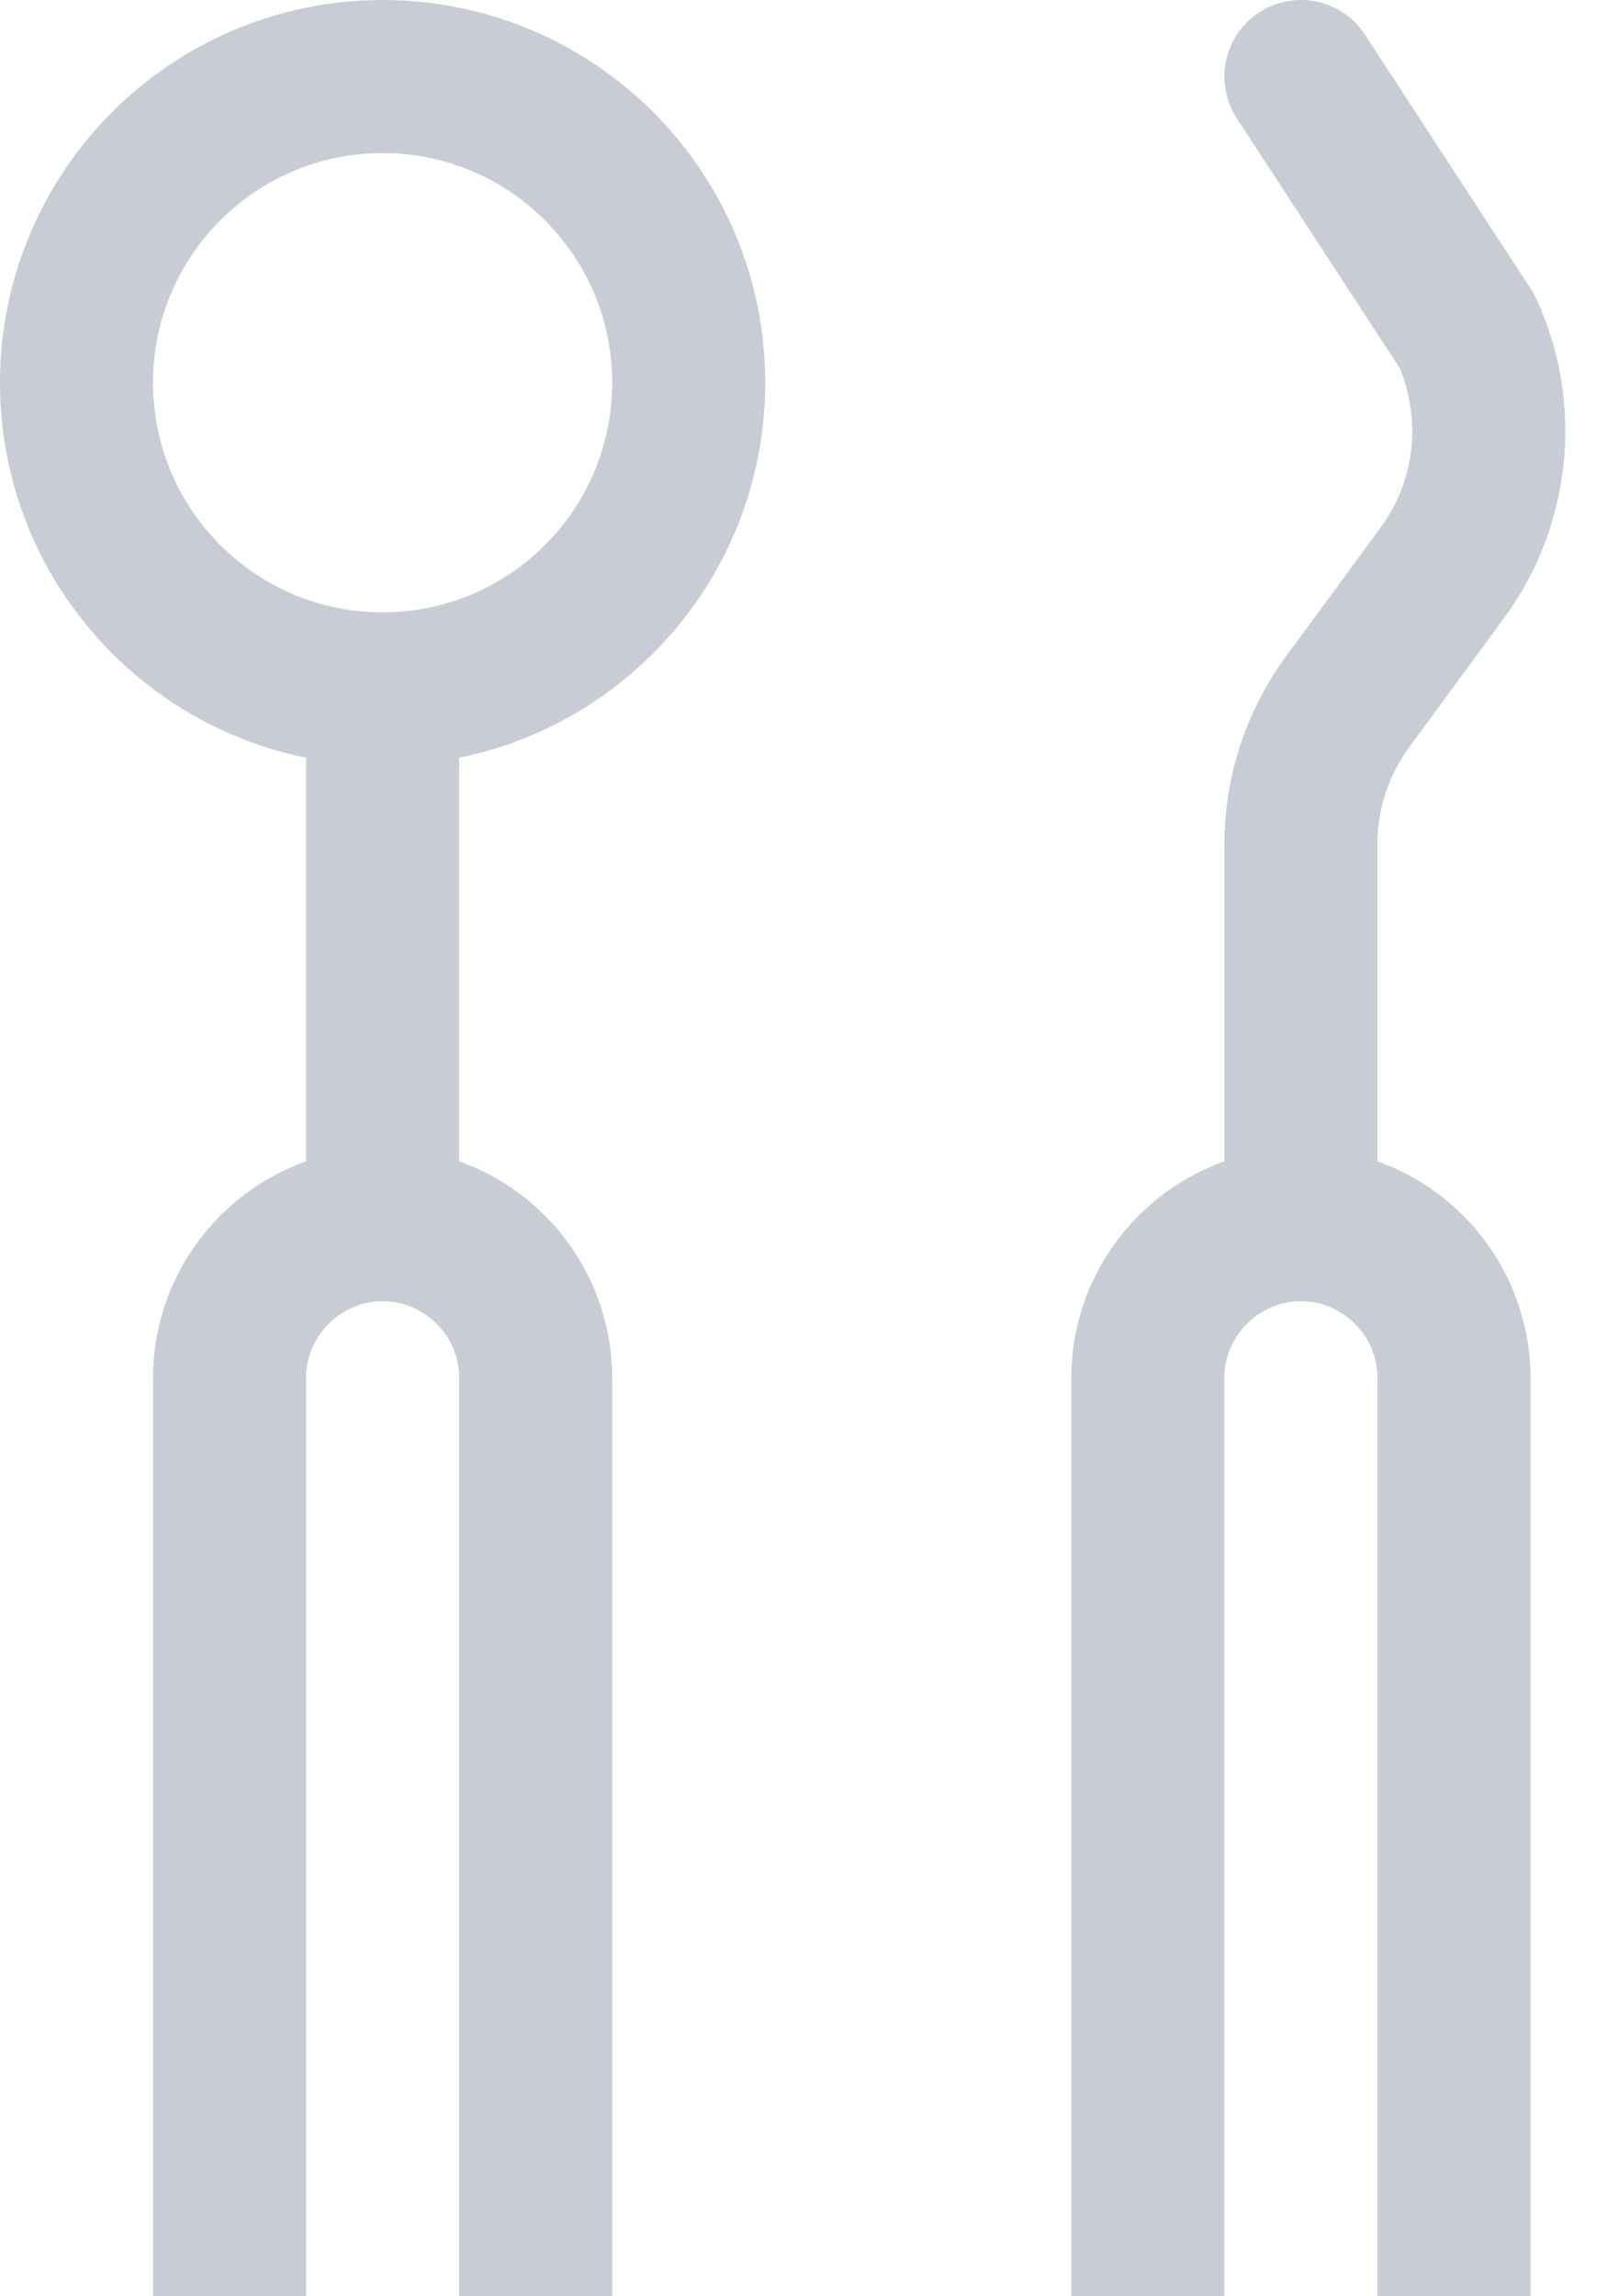
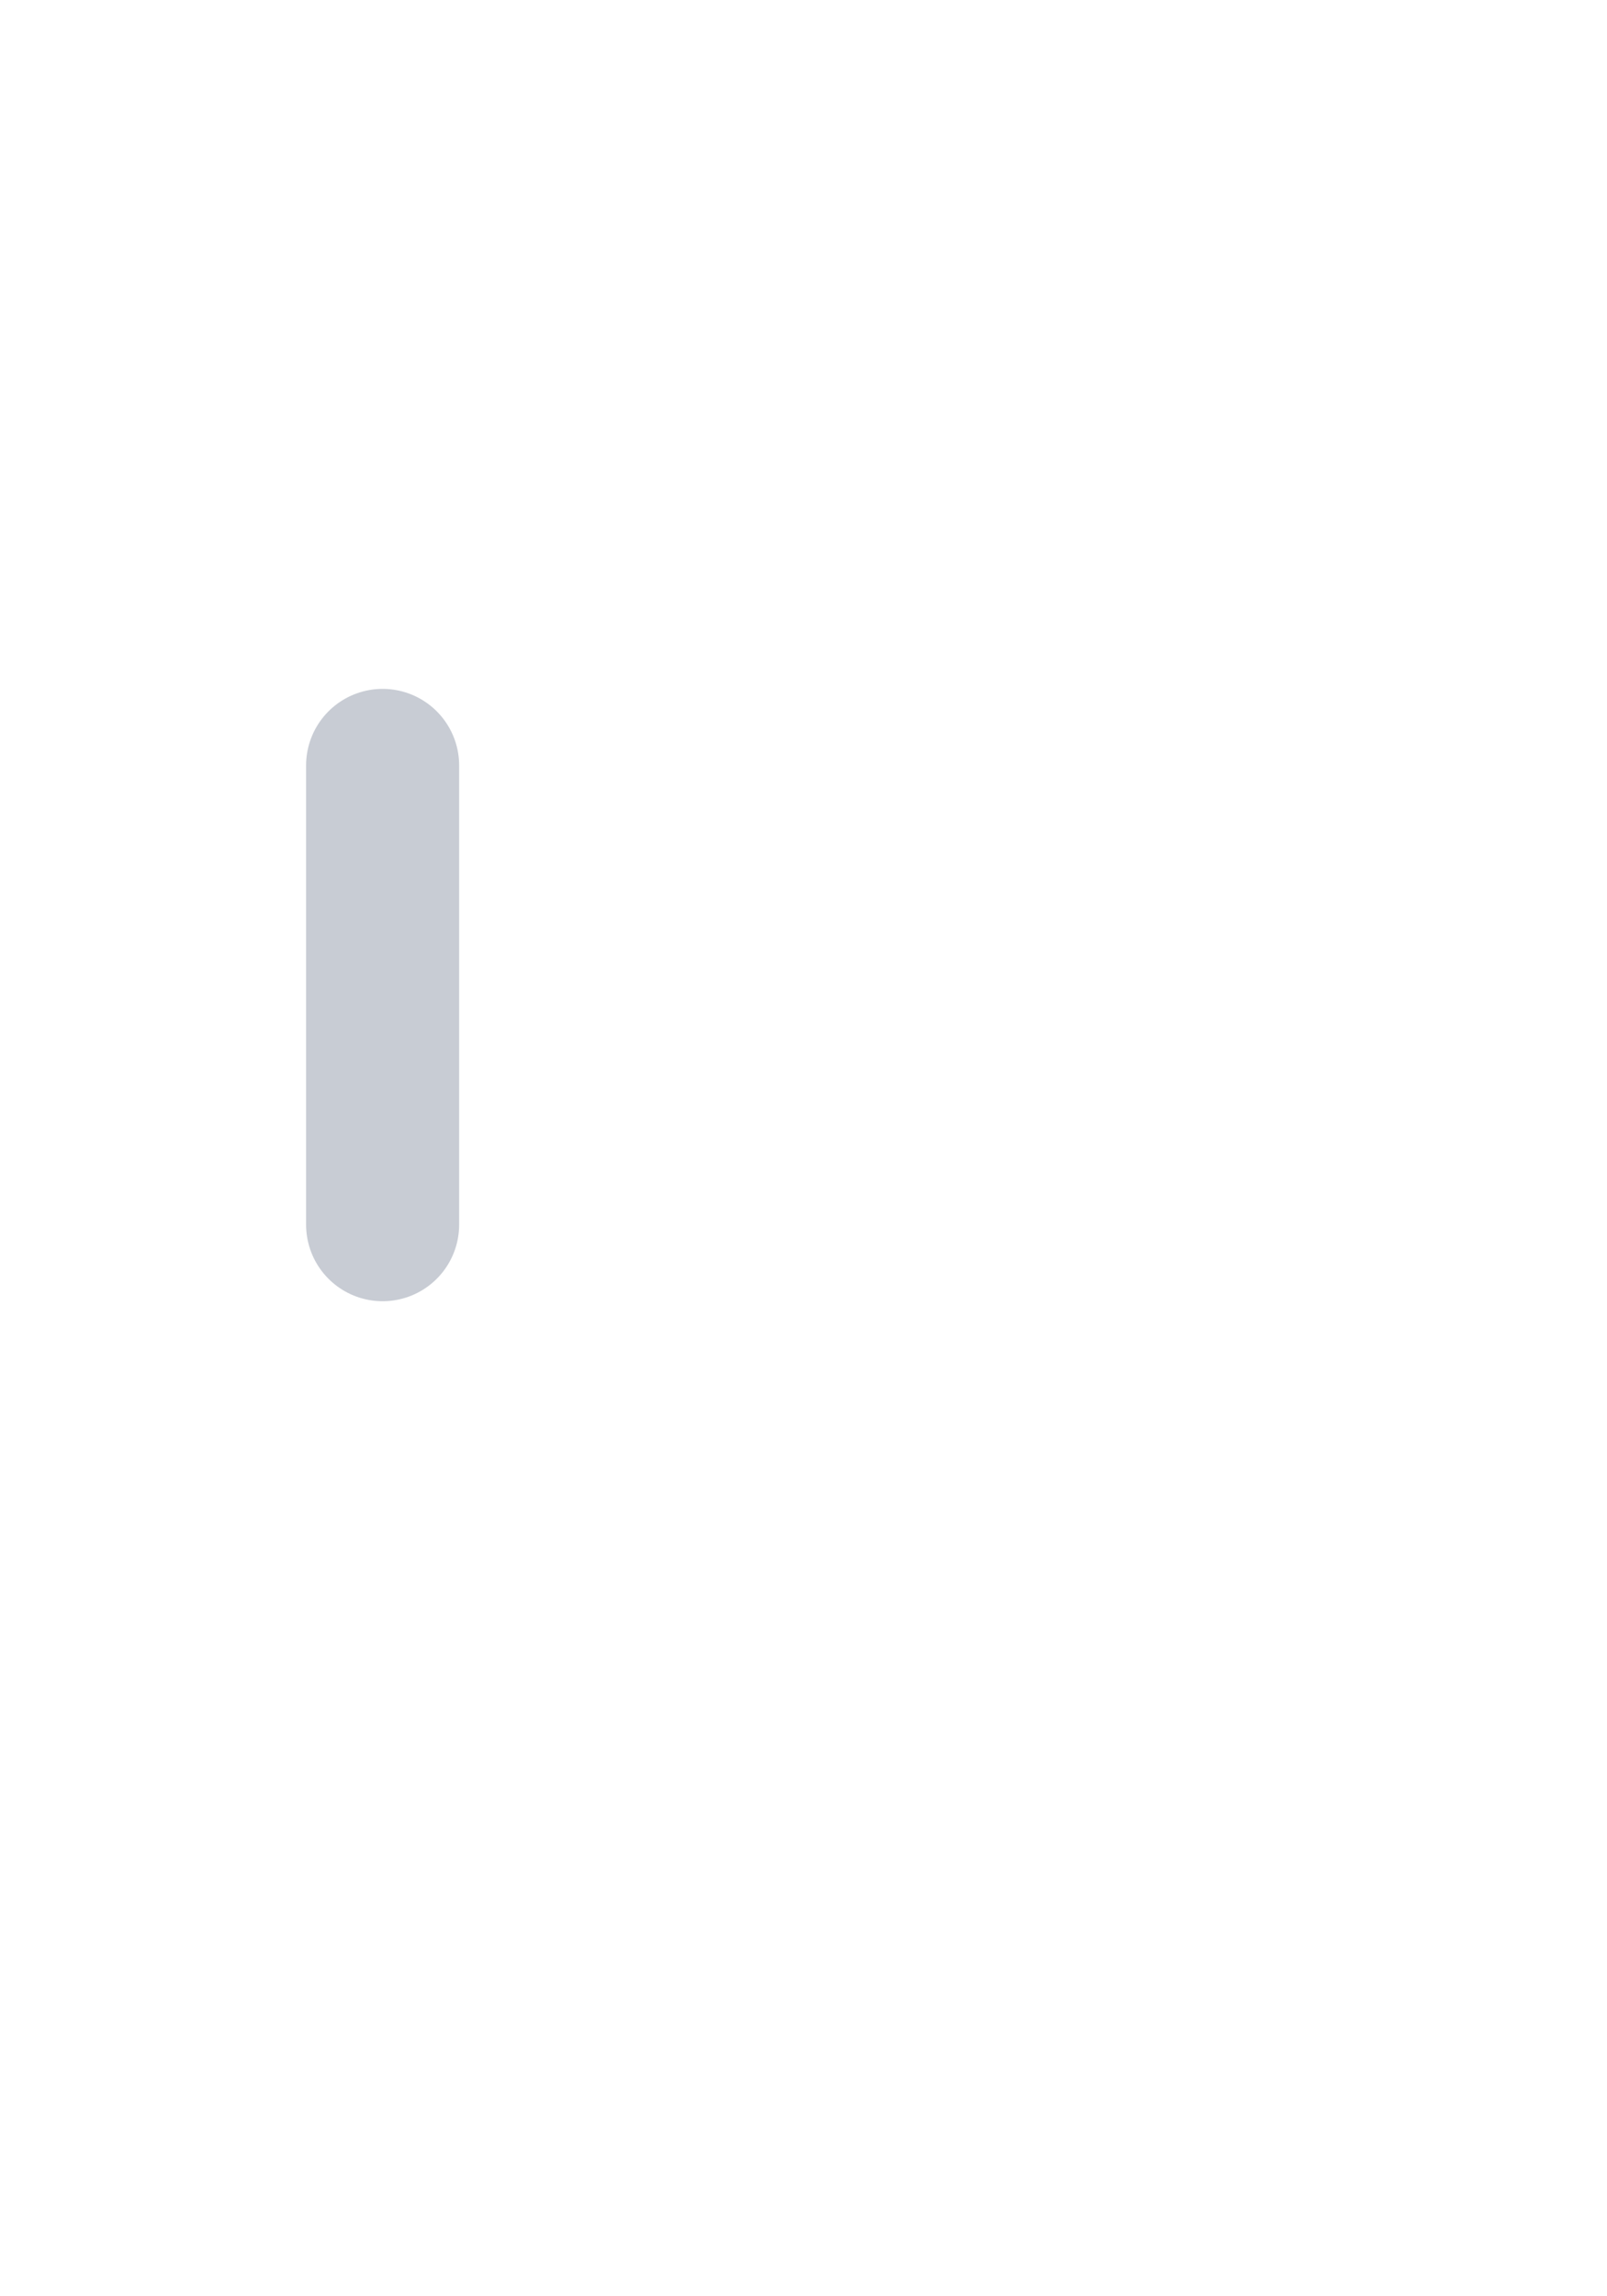
<svg xmlns="http://www.w3.org/2000/svg" width="21px" height="30px" viewBox="0 0 21 30" version="1.1">
  <desc>Created with Sketch.</desc>
  <defs />
  <g id="Symbols" stroke="none" stroke-width="1" fill="none" fill-rule="evenodd" stroke-linejoin="round">
    <g id="Plans/Icons/prophylaxe" transform="translate(-7, -3)" stroke="#C8CCD4" stroke-width="2">
      <g id="Page-1" transform="translate(4, 4)">
-         <path d="M6,29 L6,17 C6,15.9 6.9,15 8,15 C9.1,15 10,15.9 10,17 L10,29" id="Stroke-1" />
        <path d="M8,9 L8,15" id="Stroke-3" stroke-linecap="round" />
-         <path d="M18,29 L18,17 C18,15.9 18.9,15 20,15 C21.1,15 22,15.9 22,17 L22,29" id="Stroke-5" />
-         <path d="M20,15 L20,10.029 C20,9.36 20.214,8.709 20.609,8.17 L21.848,6.484 C22.521,5.568 22.644,4.359 22.17,3.326 L20,0" id="Stroke-7" stroke-linecap="round" />
-         <path d="M12,4 C12,6.209 10.209,8 8,8 C5.791,8 4,6.209 4,4 C4,1.791 5.791,0 8,0 C10.209,0 12,1.791 12,4 Z" id="Stroke-9" stroke-linecap="round" />
      </g>
    </g>
  </g>
</svg>